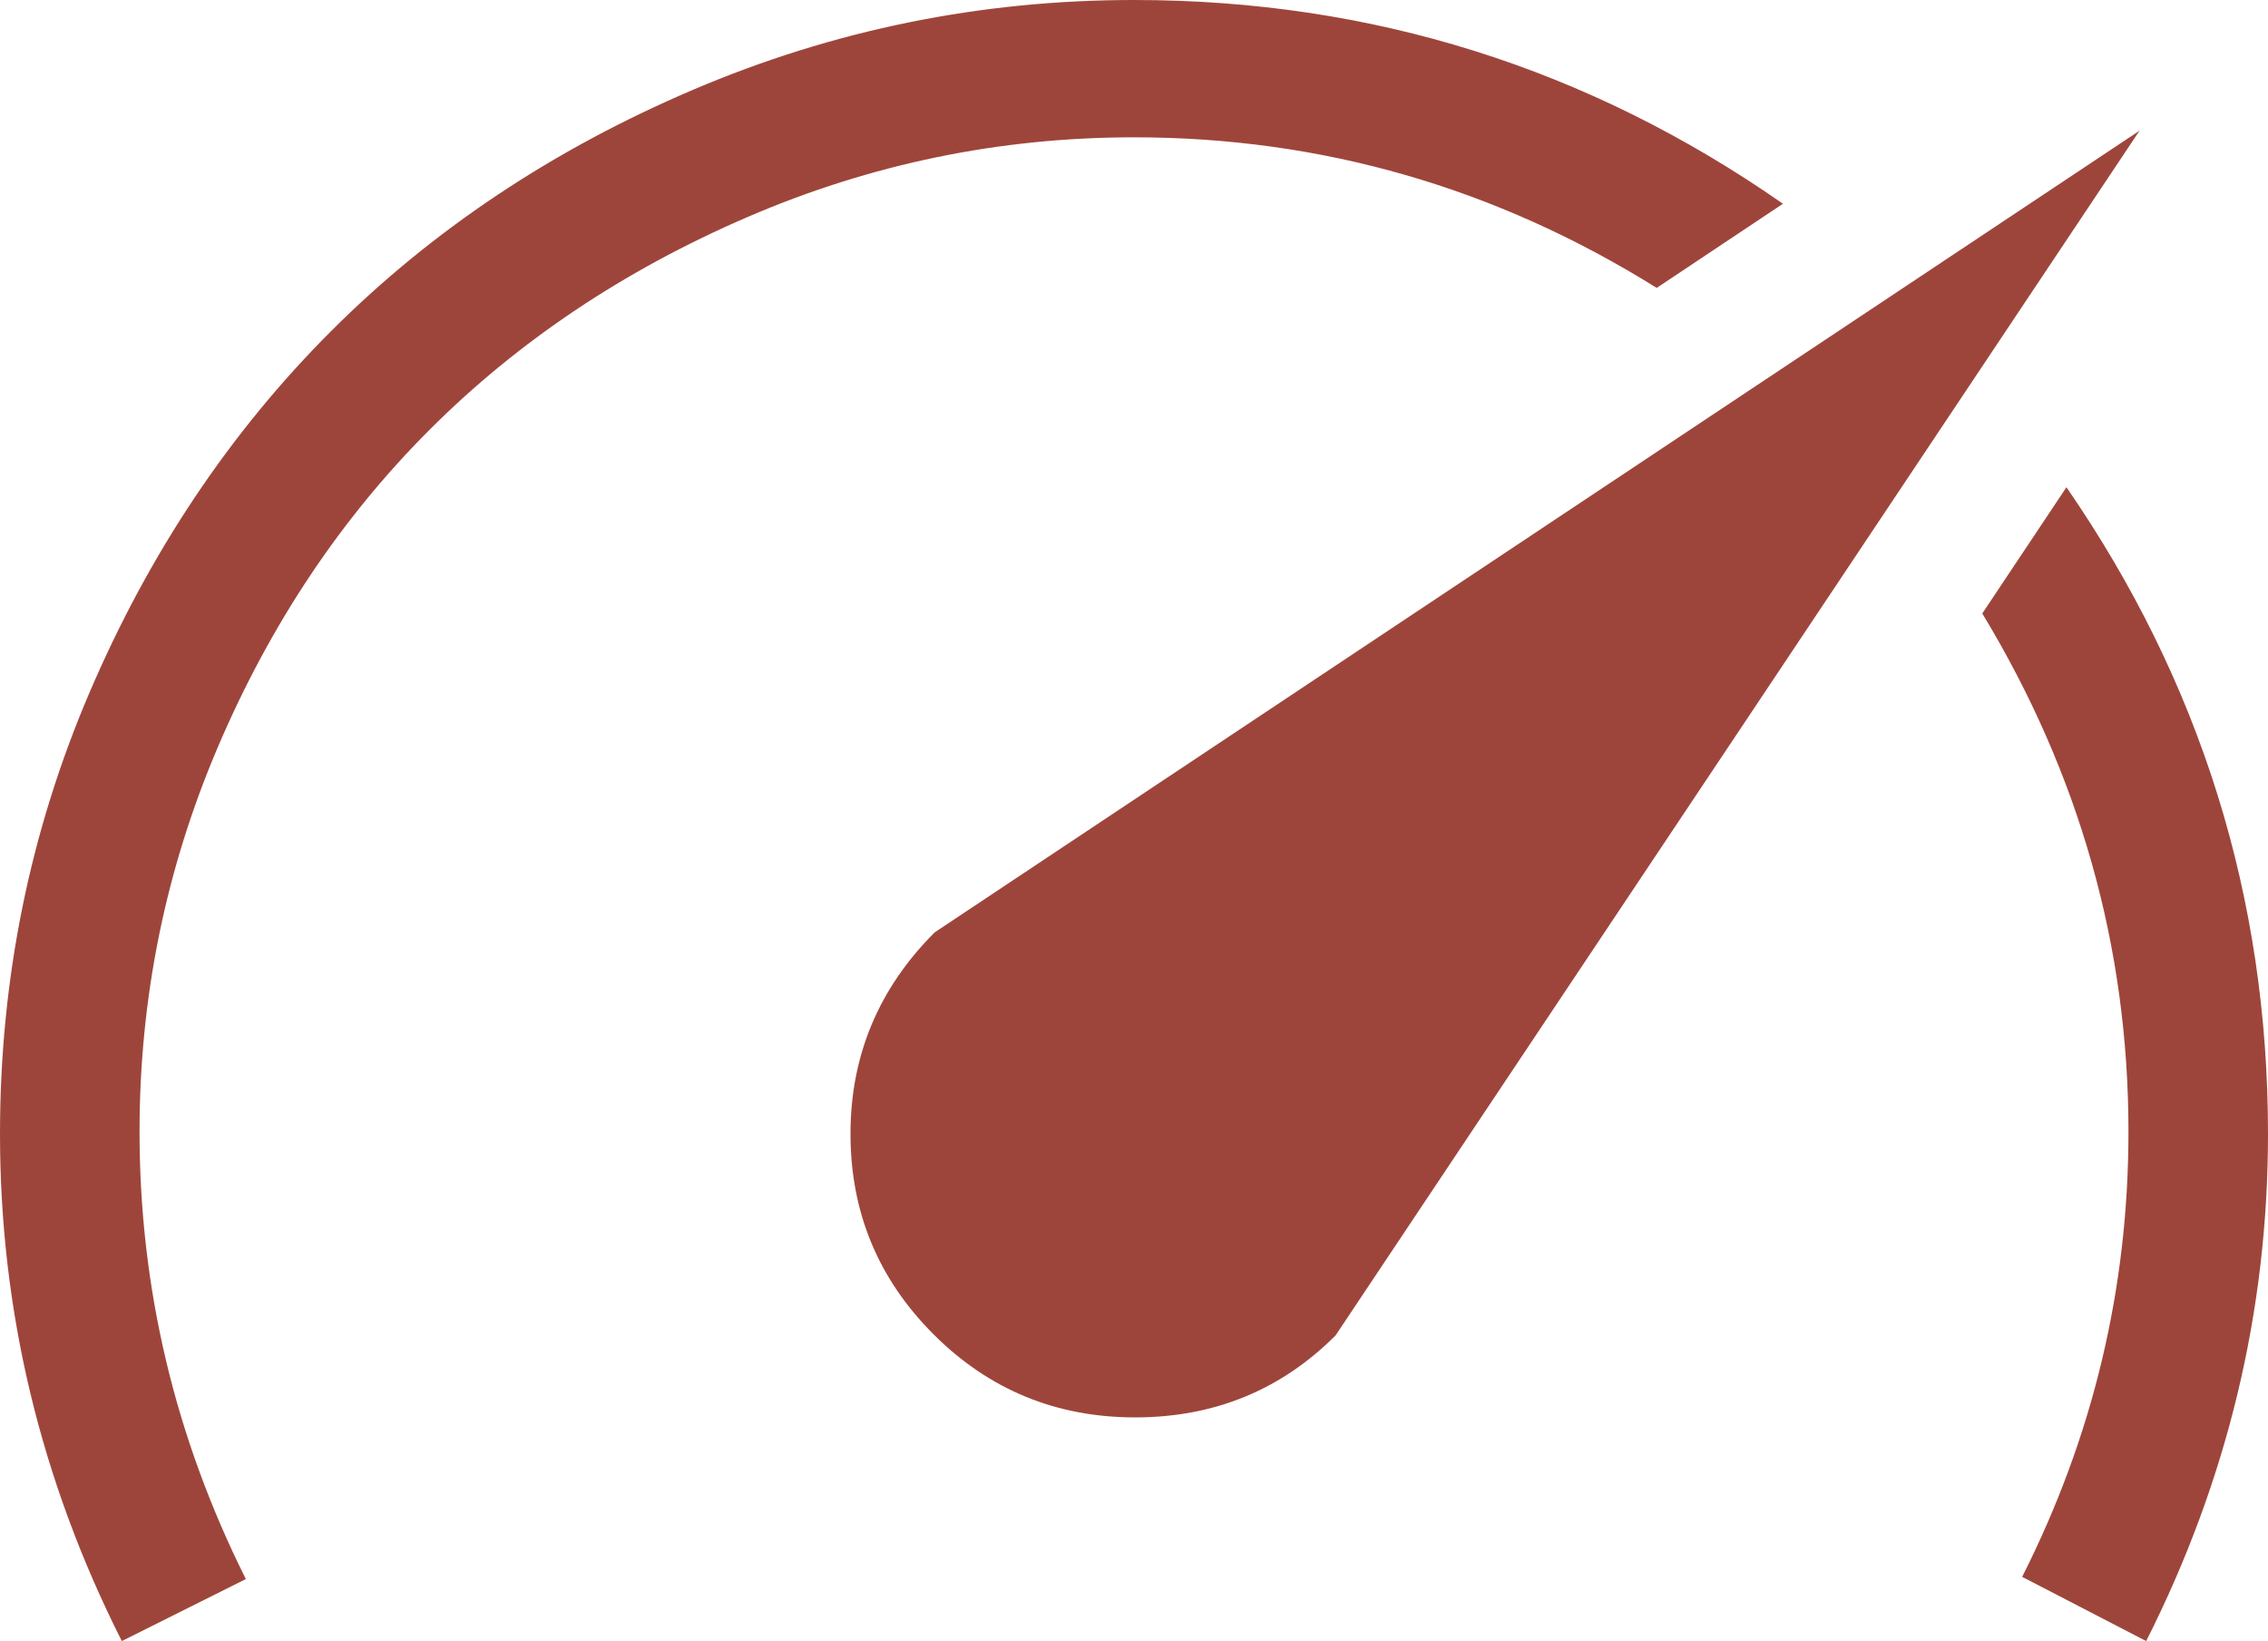
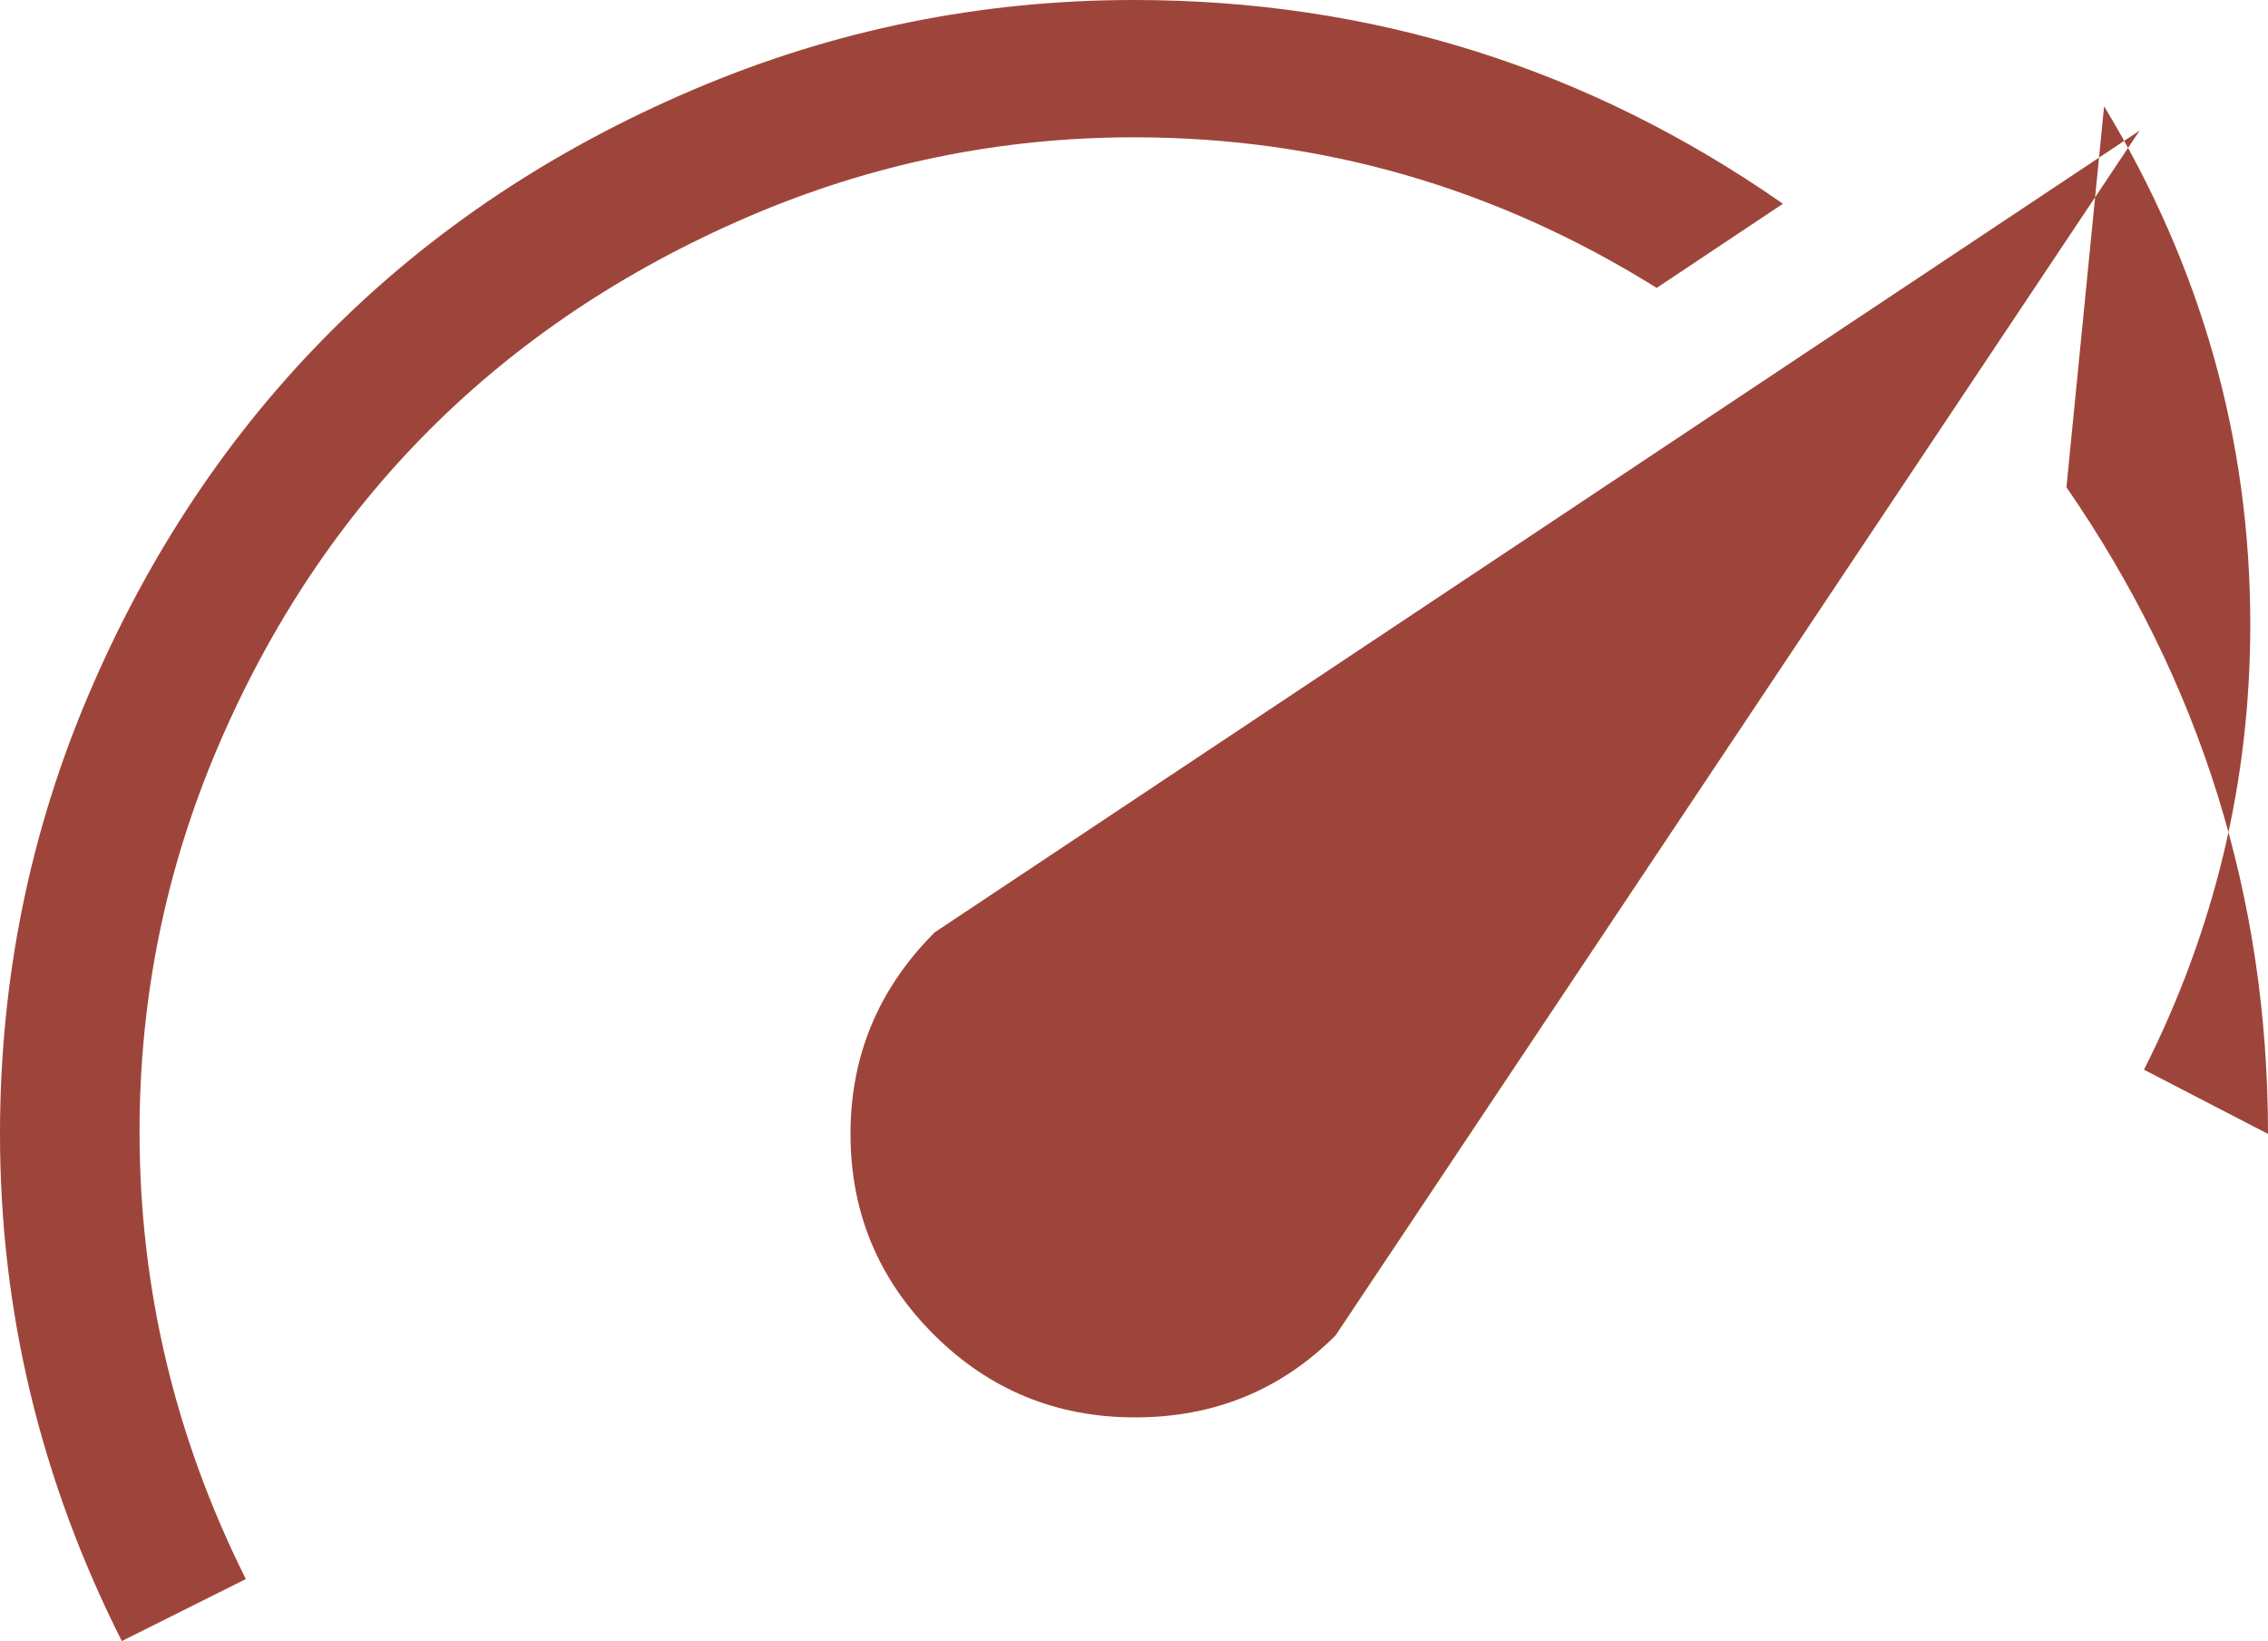
<svg xmlns="http://www.w3.org/2000/svg" width="500" height="361.816" viewBox="0 0 1024 741">
-   <path fill="#9E453B" d="M421.5 602.5Q384 565 384 512t38-91L966 59L603 603q-37 37-90.5 37t-91-37.5M512 62q-91 0-174.5 36T194 194T98.5 337T63 511q0 106 48 202l-56 28Q0 632 0 512q0-105 40.5-199.5t109-163T313 40.5T512 0q161 0 293 92l-57 38Q639 62 512 62m421 158q91 132 91 292q0 120-55 229l-56-29q48-95 48-201q0-125-66-234z" />
+   <path fill="#9E453B" d="M421.5 602.5Q384 565 384 512t38-91L966 59L603 603q-37 37-90.5 37t-91-37.5M512 62q-91 0-174.5 36T194 194T98.5 337T63 511q0 106 48 202l-56 28Q0 632 0 512q0-105 40.5-199.5t109-163T313 40.5T512 0q161 0 293 92l-57 38Q639 62 512 62m421 158q91 132 91 292l-56-29q48-95 48-201q0-125-66-234z" />
</svg>